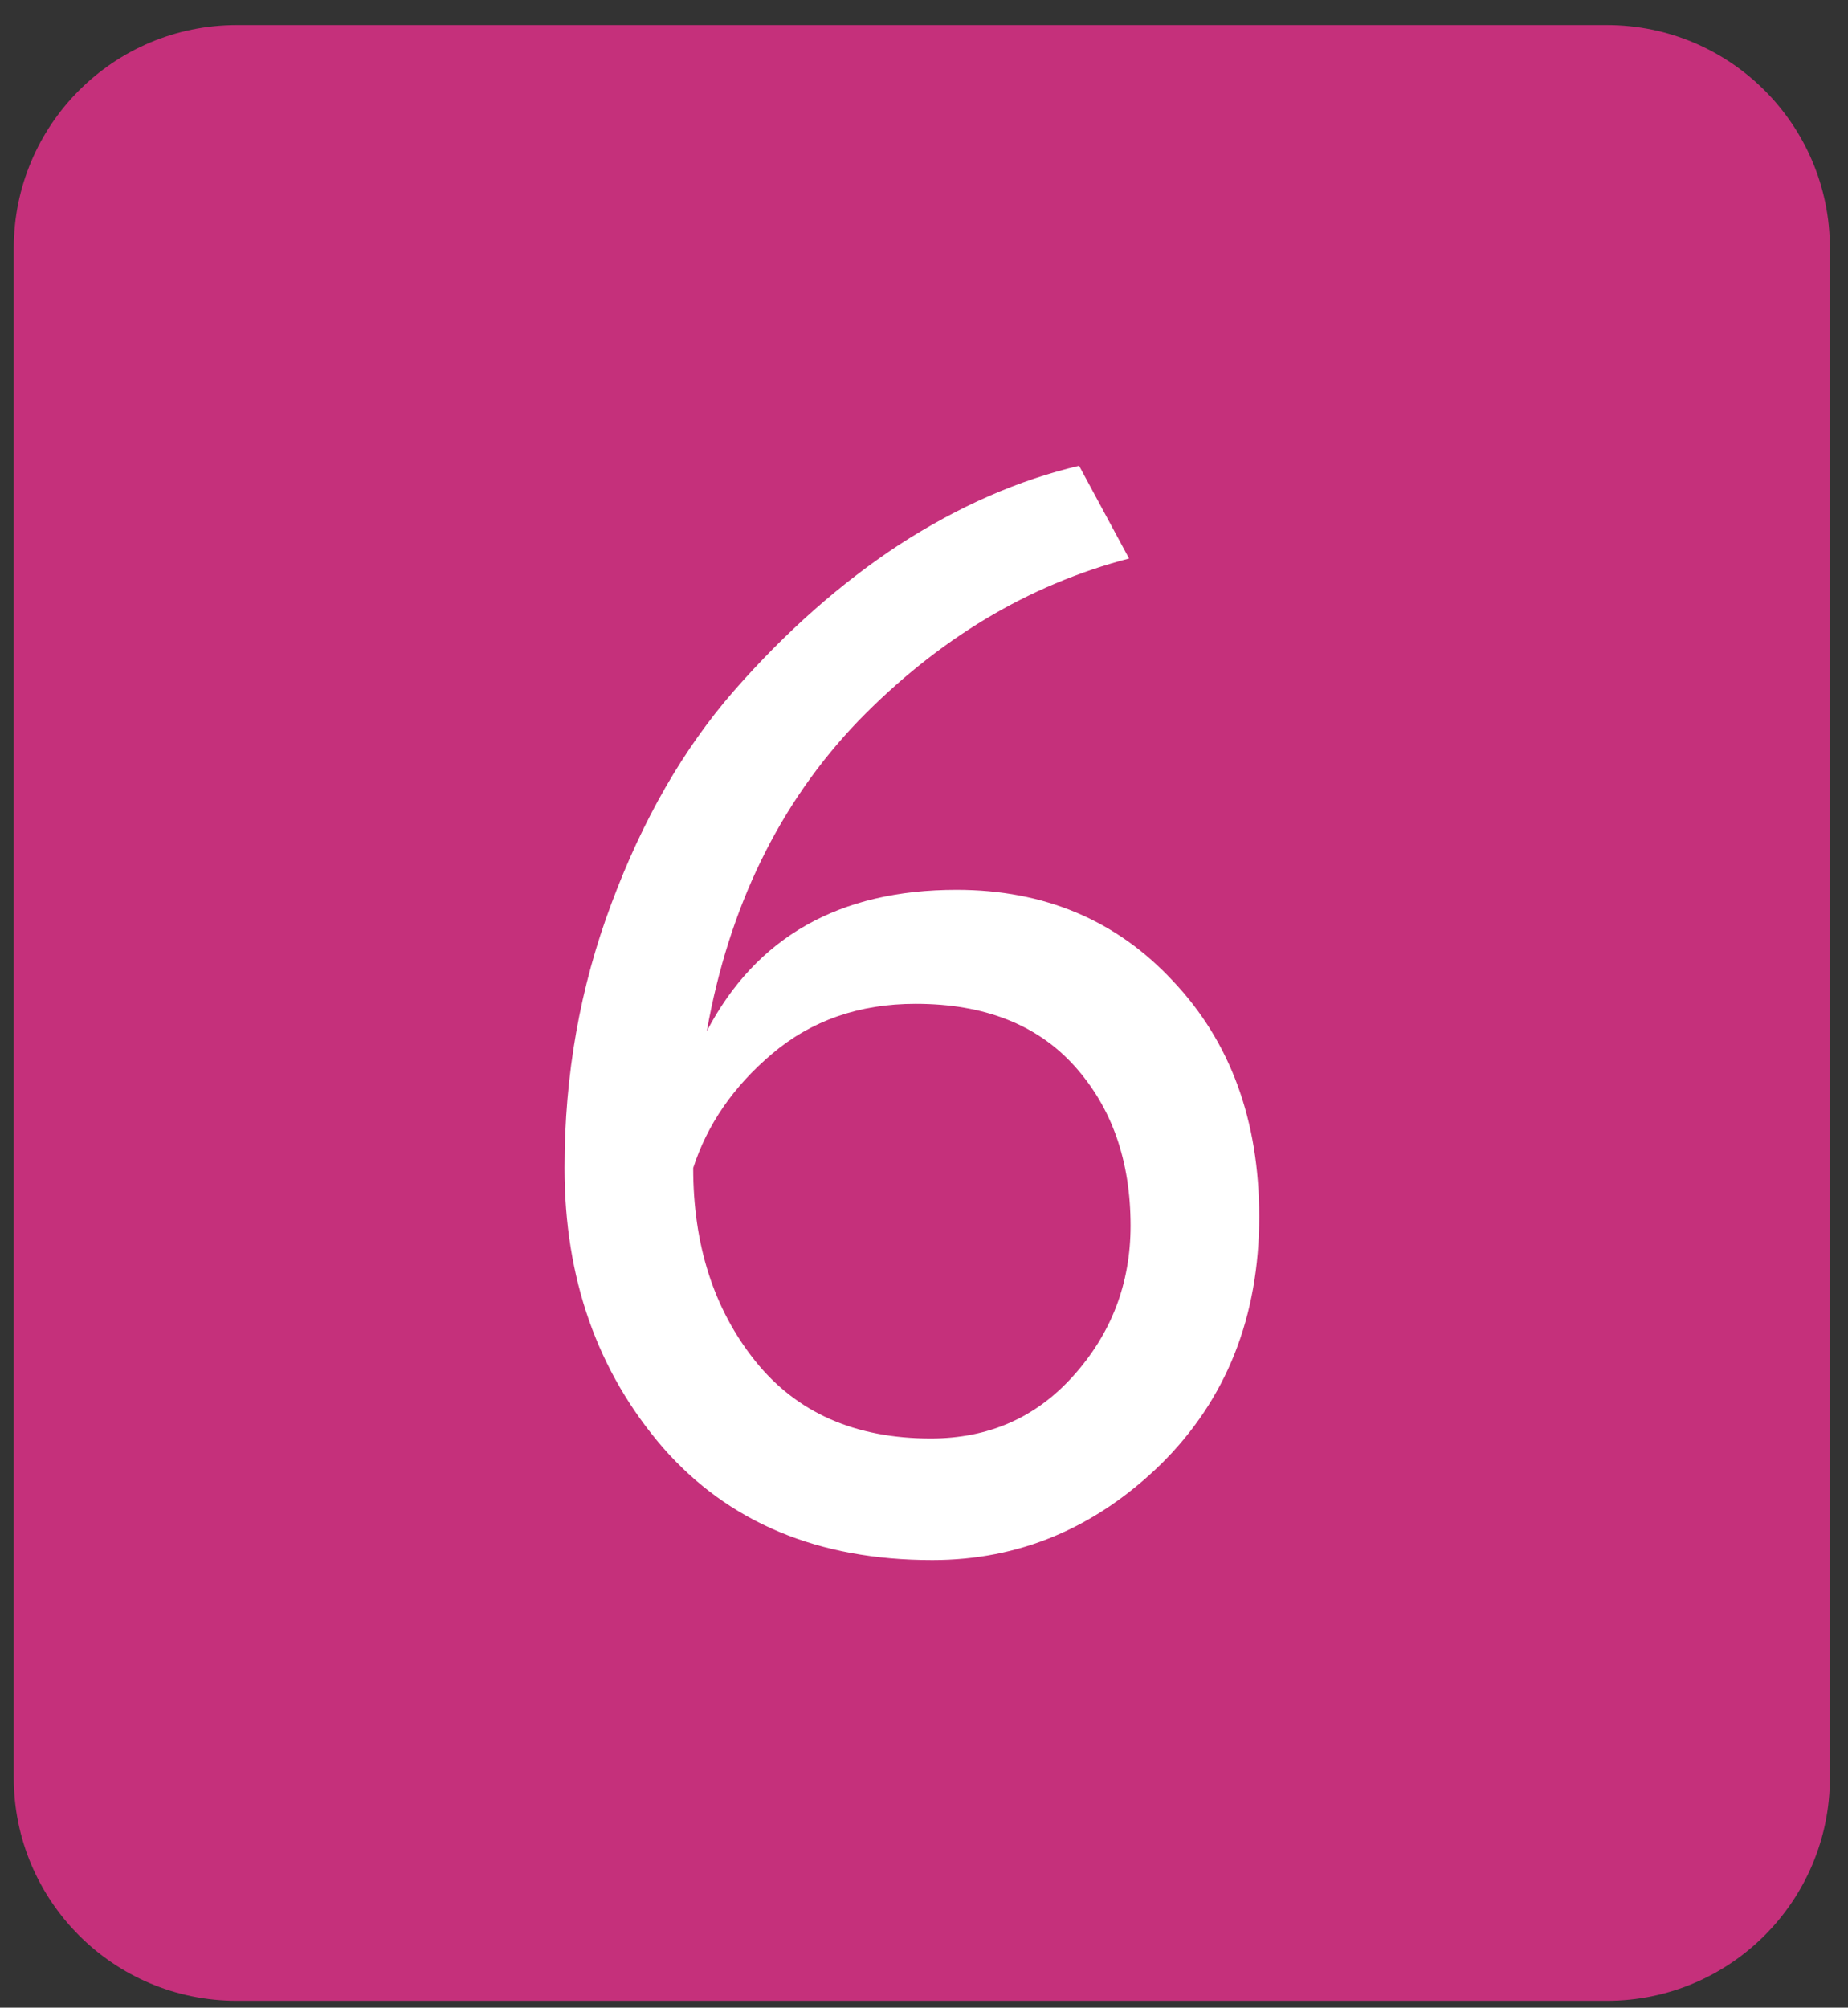
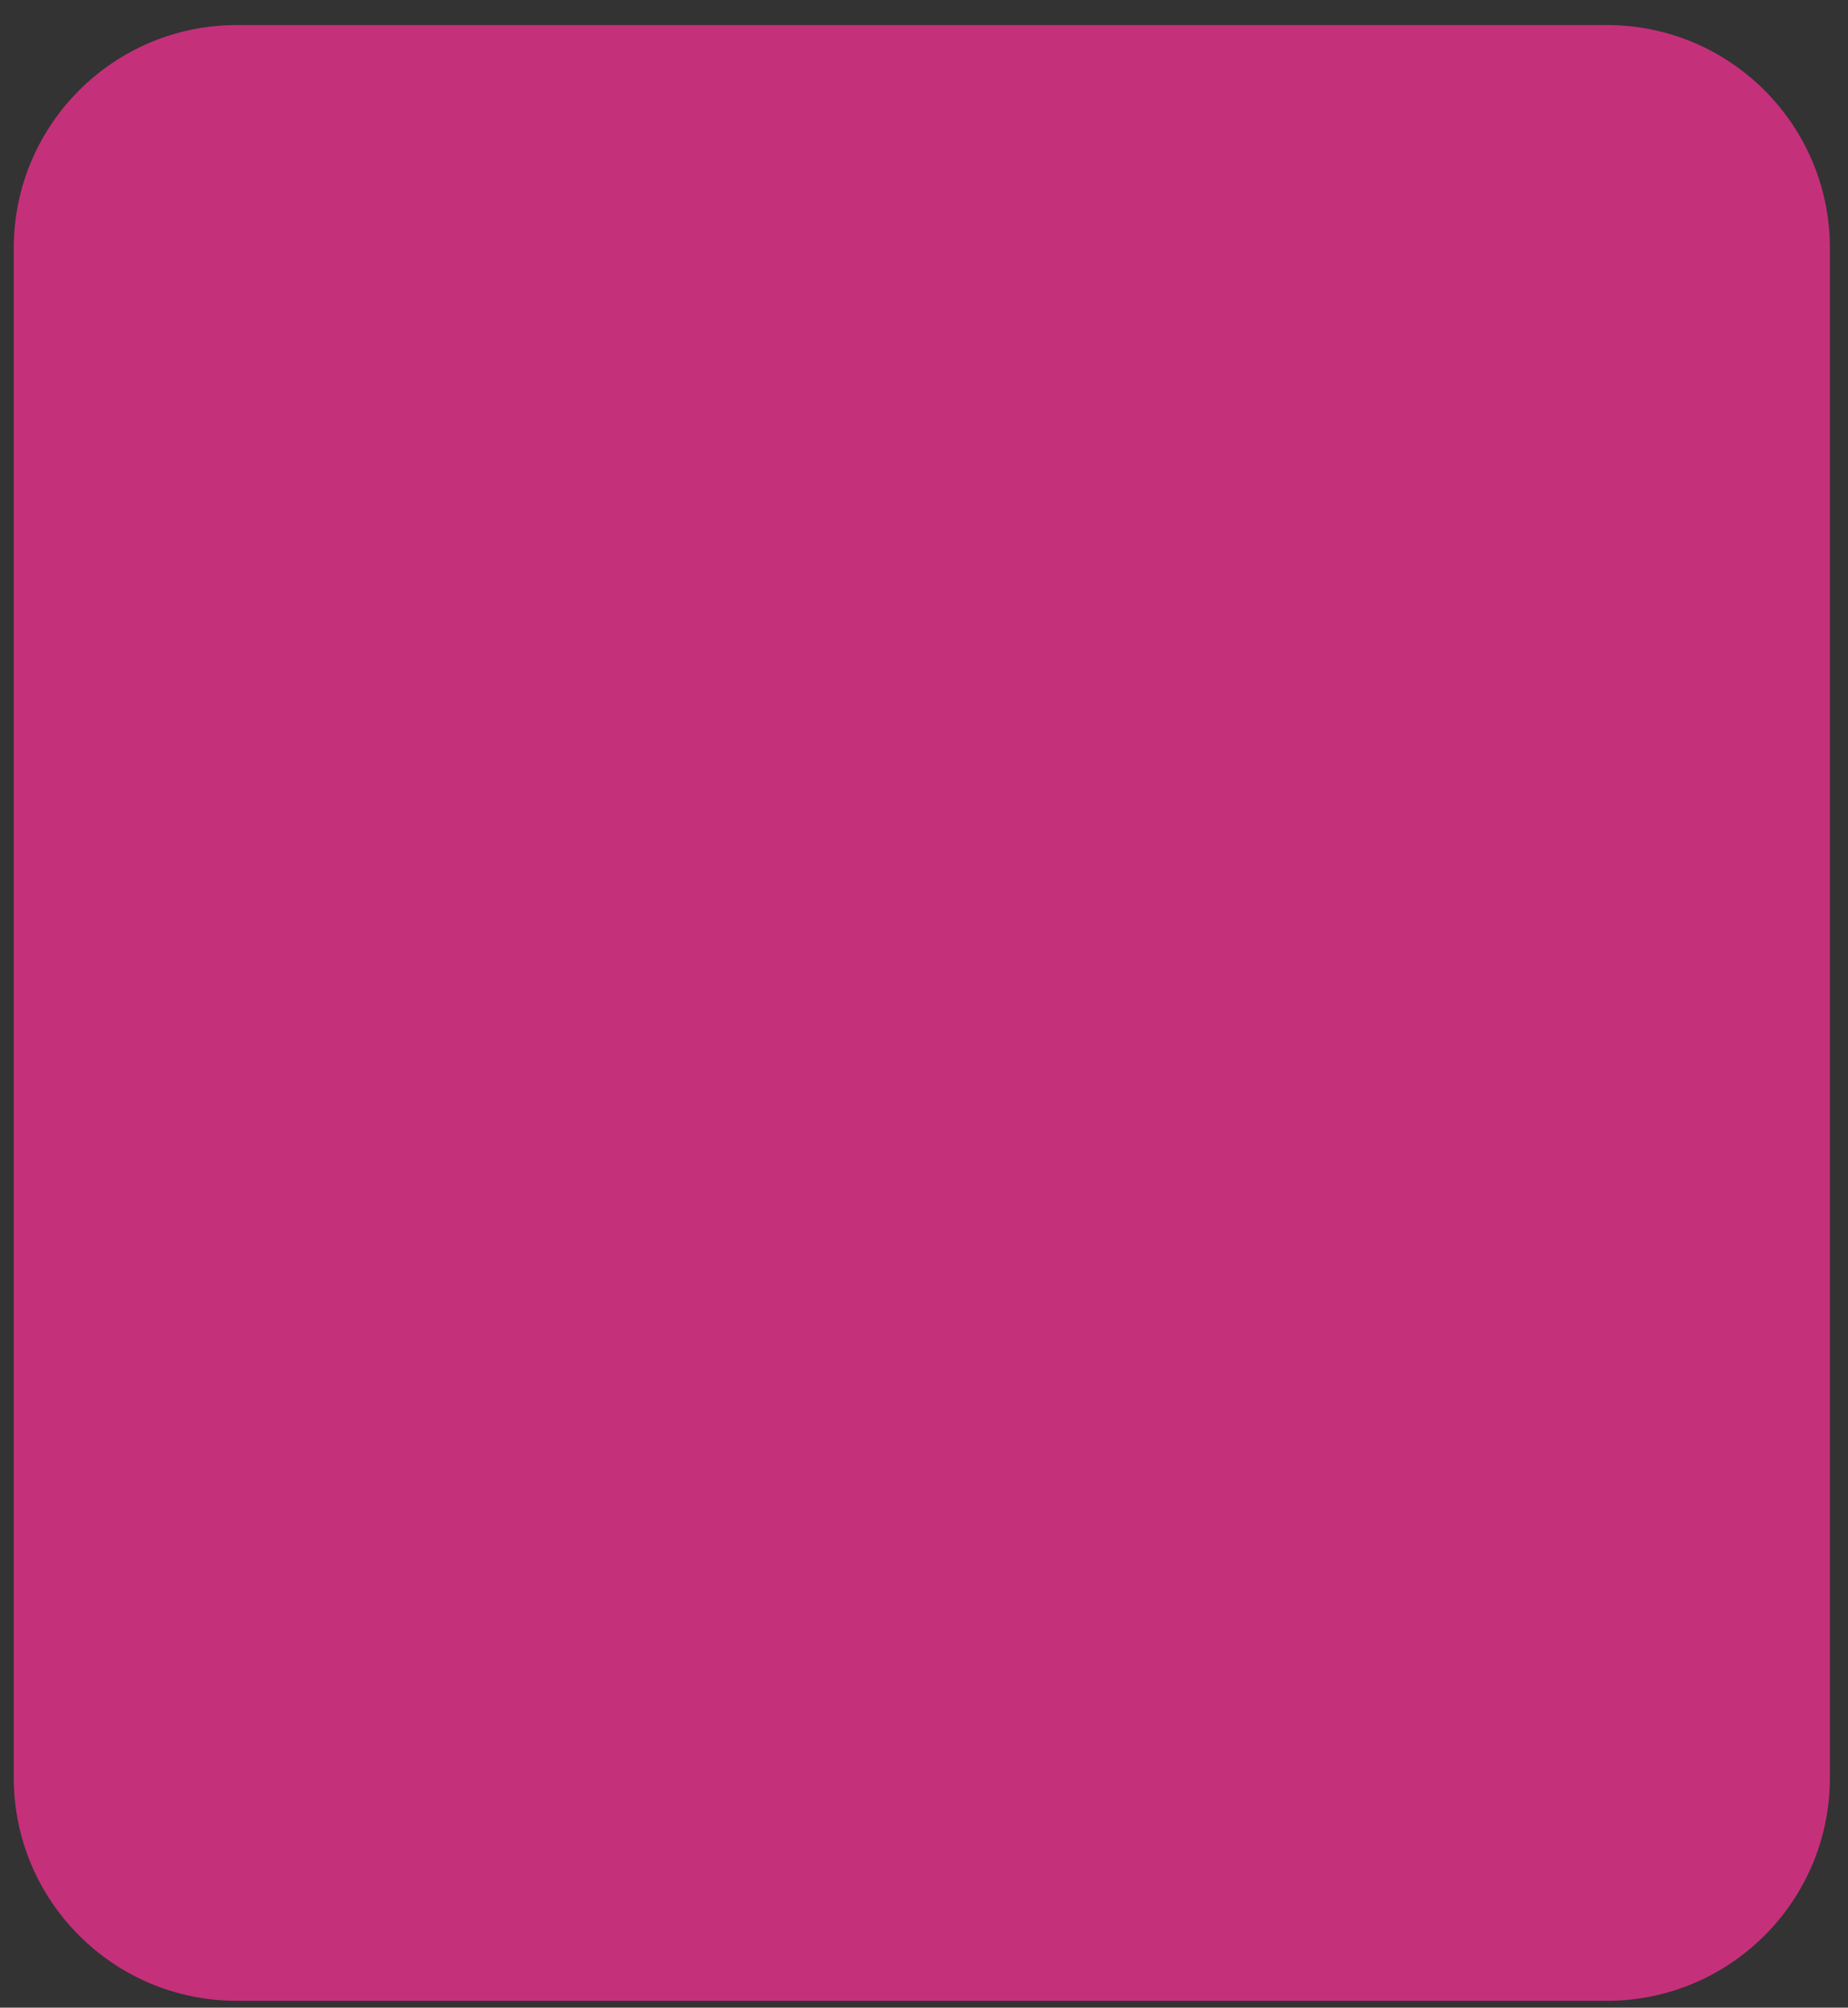
<svg xmlns="http://www.w3.org/2000/svg" width="58" height="63" viewBox="0 0 58 63" fill="none">
  <rect x="0" y="0" width="58" height="63" fill="#333333" stroke="none" />
  <path d="M0.432 7.786C0.432 3.92 3.566 0.786 7.432 0.786L50.432 0.786C54.298 0.786 57.432 3.92 57.432 7.786L57.432 55.786C57.432 59.652 54.298 62.786 50.432 62.786L7.432 62.786C3.566 62.786 0.432 59.652 0.432 55.786L0.432 7.786Z" fill="#C5307B" />
-   <path d="M17.718 36.651C17.718 33.725 18.209 30.959 19.191 28.352C20.173 25.713 21.455 23.488 23.038 21.675C24.653 19.831 26.379 18.305 28.216 17.097C30.084 15.889 31.968 15.062 33.868 14.617L35.436 17.526C32.269 18.353 29.435 20.054 26.933 22.629C24.463 25.204 22.88 28.448 22.183 32.358C23.735 29.401 26.348 27.923 30.021 27.923C32.776 27.923 35.04 28.877 36.813 30.784C38.618 32.692 39.521 35.156 39.521 38.177C39.521 41.324 38.492 43.916 36.433 45.95C34.375 47.954 31.984 48.955 29.261 48.955C25.683 48.955 22.864 47.779 20.806 45.426C18.748 43.041 17.718 40.116 17.718 36.651ZM21.756 36.651C21.756 39.067 22.405 41.086 23.703 42.708C25.002 44.329 26.838 45.14 29.213 45.14C31.018 45.14 32.507 44.488 33.678 43.184C34.882 41.849 35.483 40.275 35.483 38.463C35.483 36.428 34.898 34.759 33.726 33.455C32.554 32.152 30.892 31.5 28.738 31.5C26.965 31.5 25.461 32.024 24.226 33.074C23.023 34.091 22.199 35.283 21.756 36.651Z" fill="white" />
</svg>